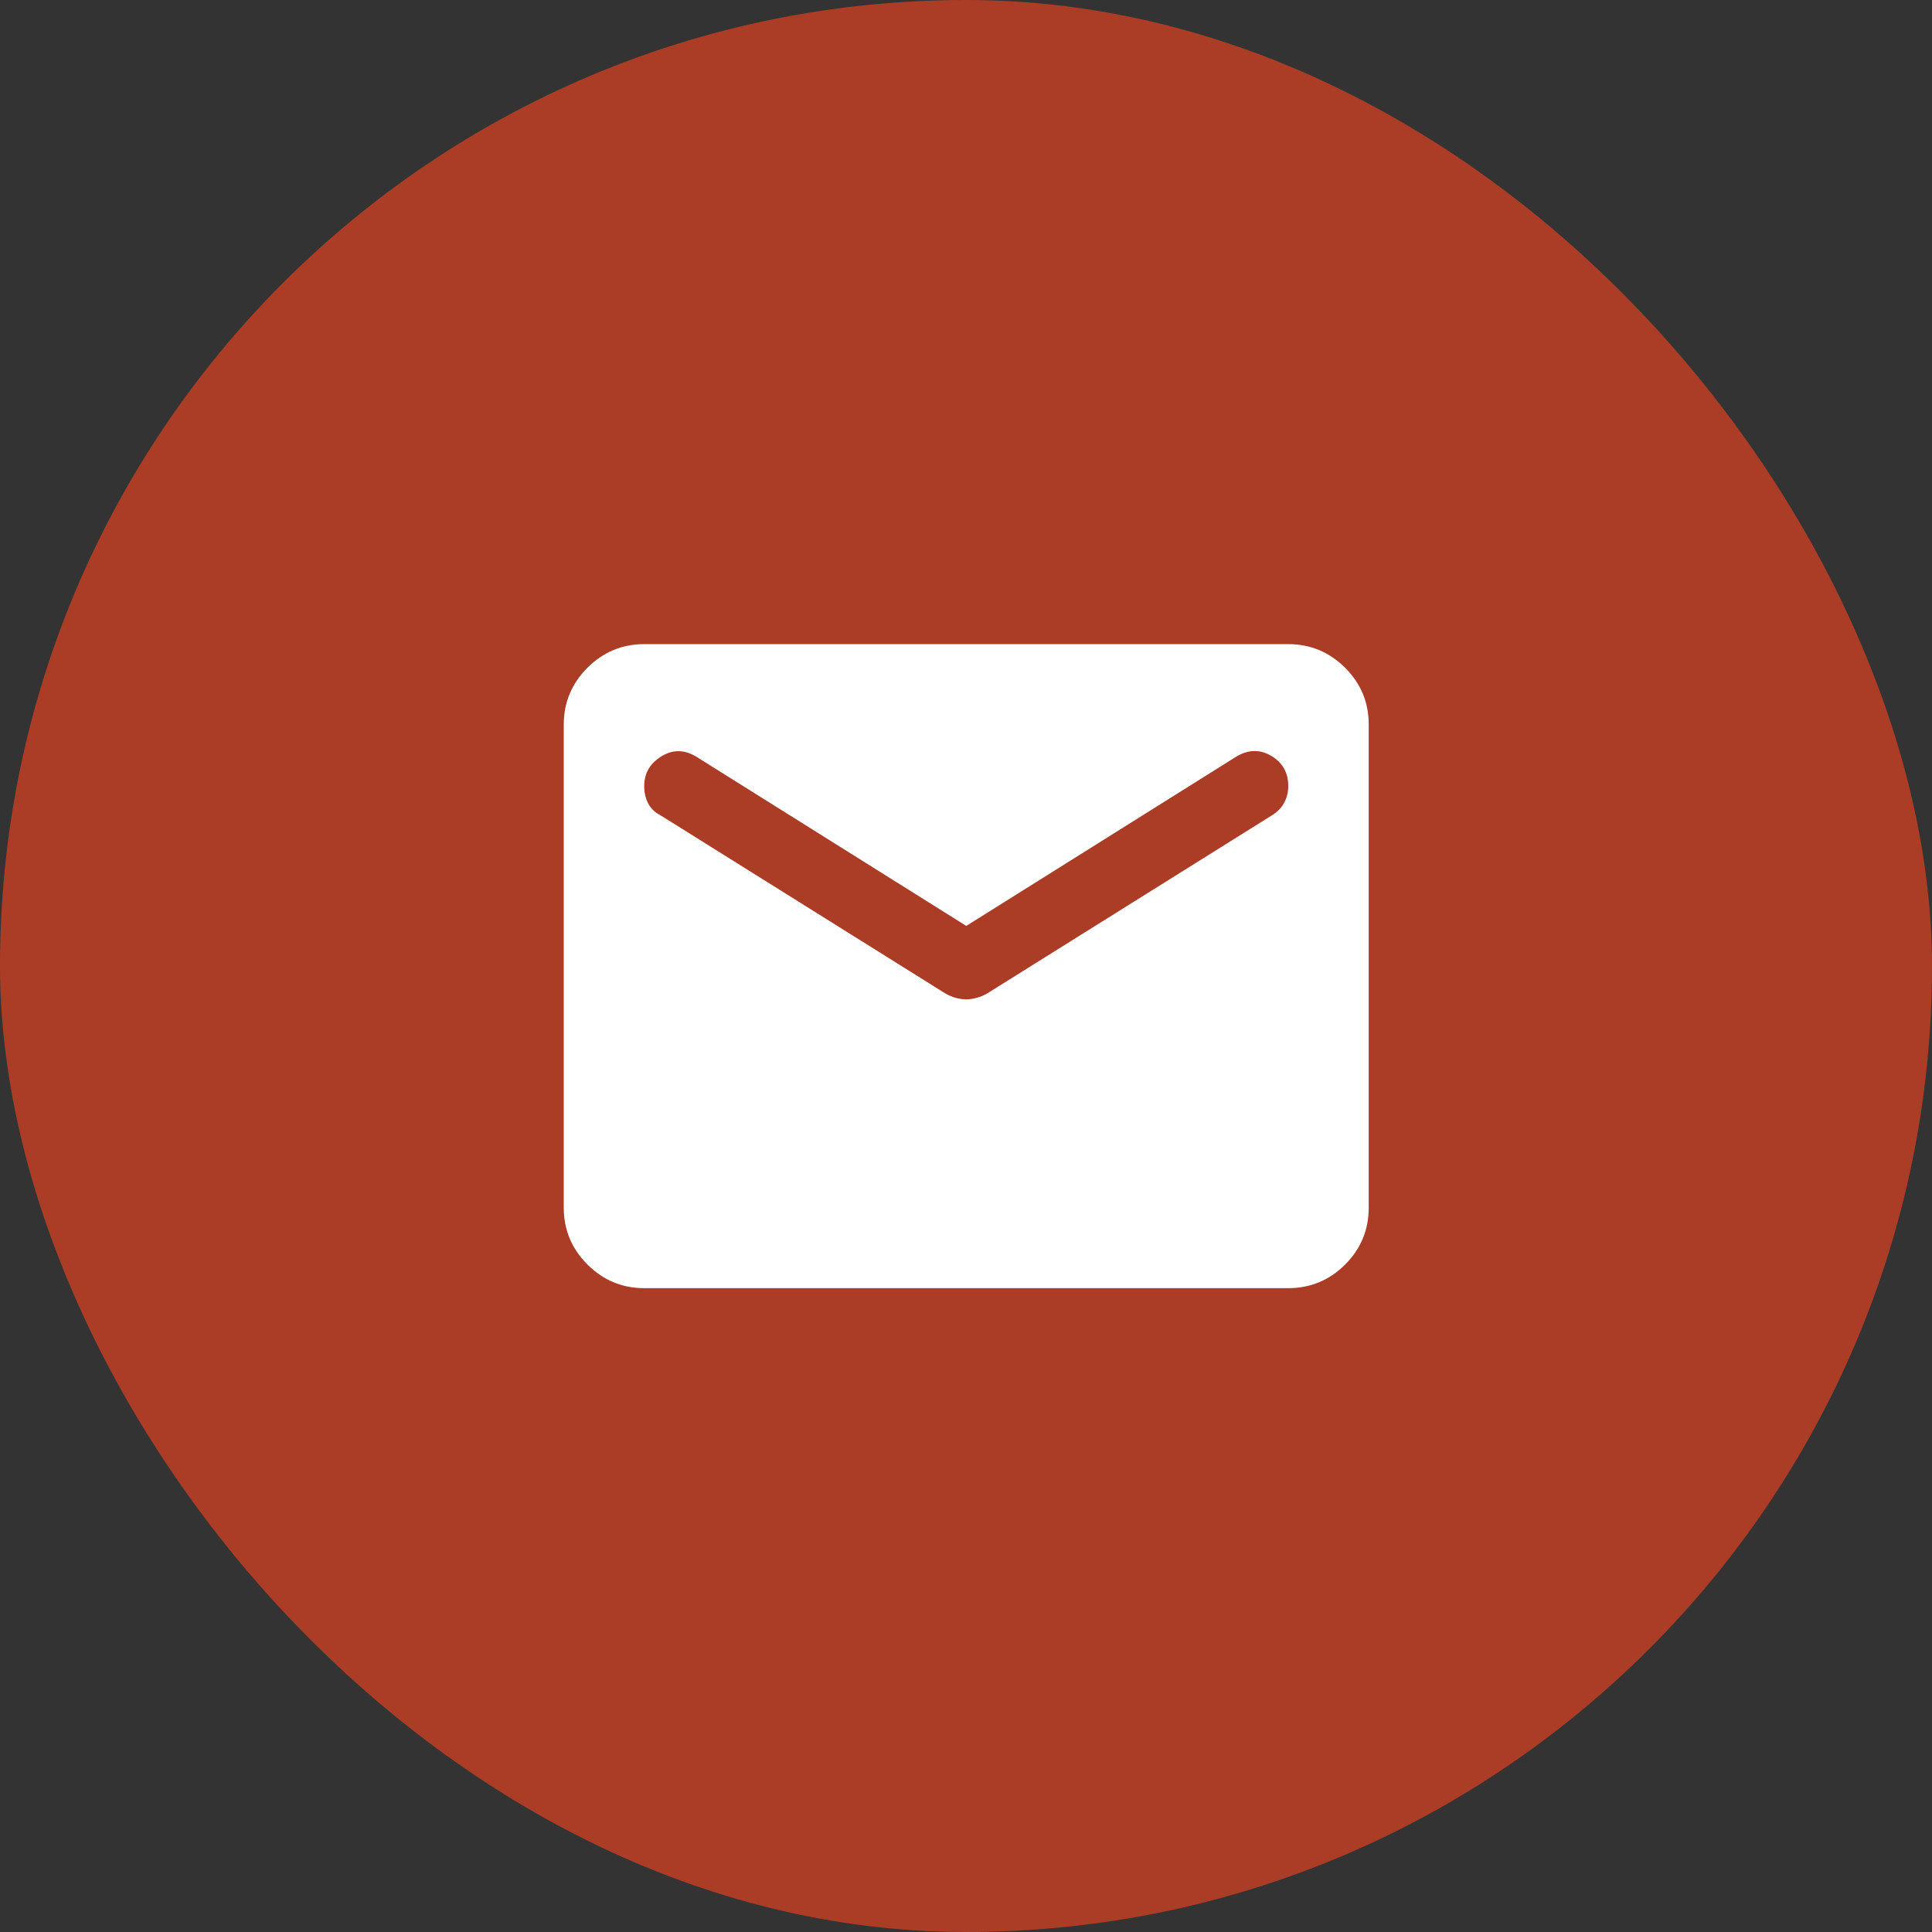
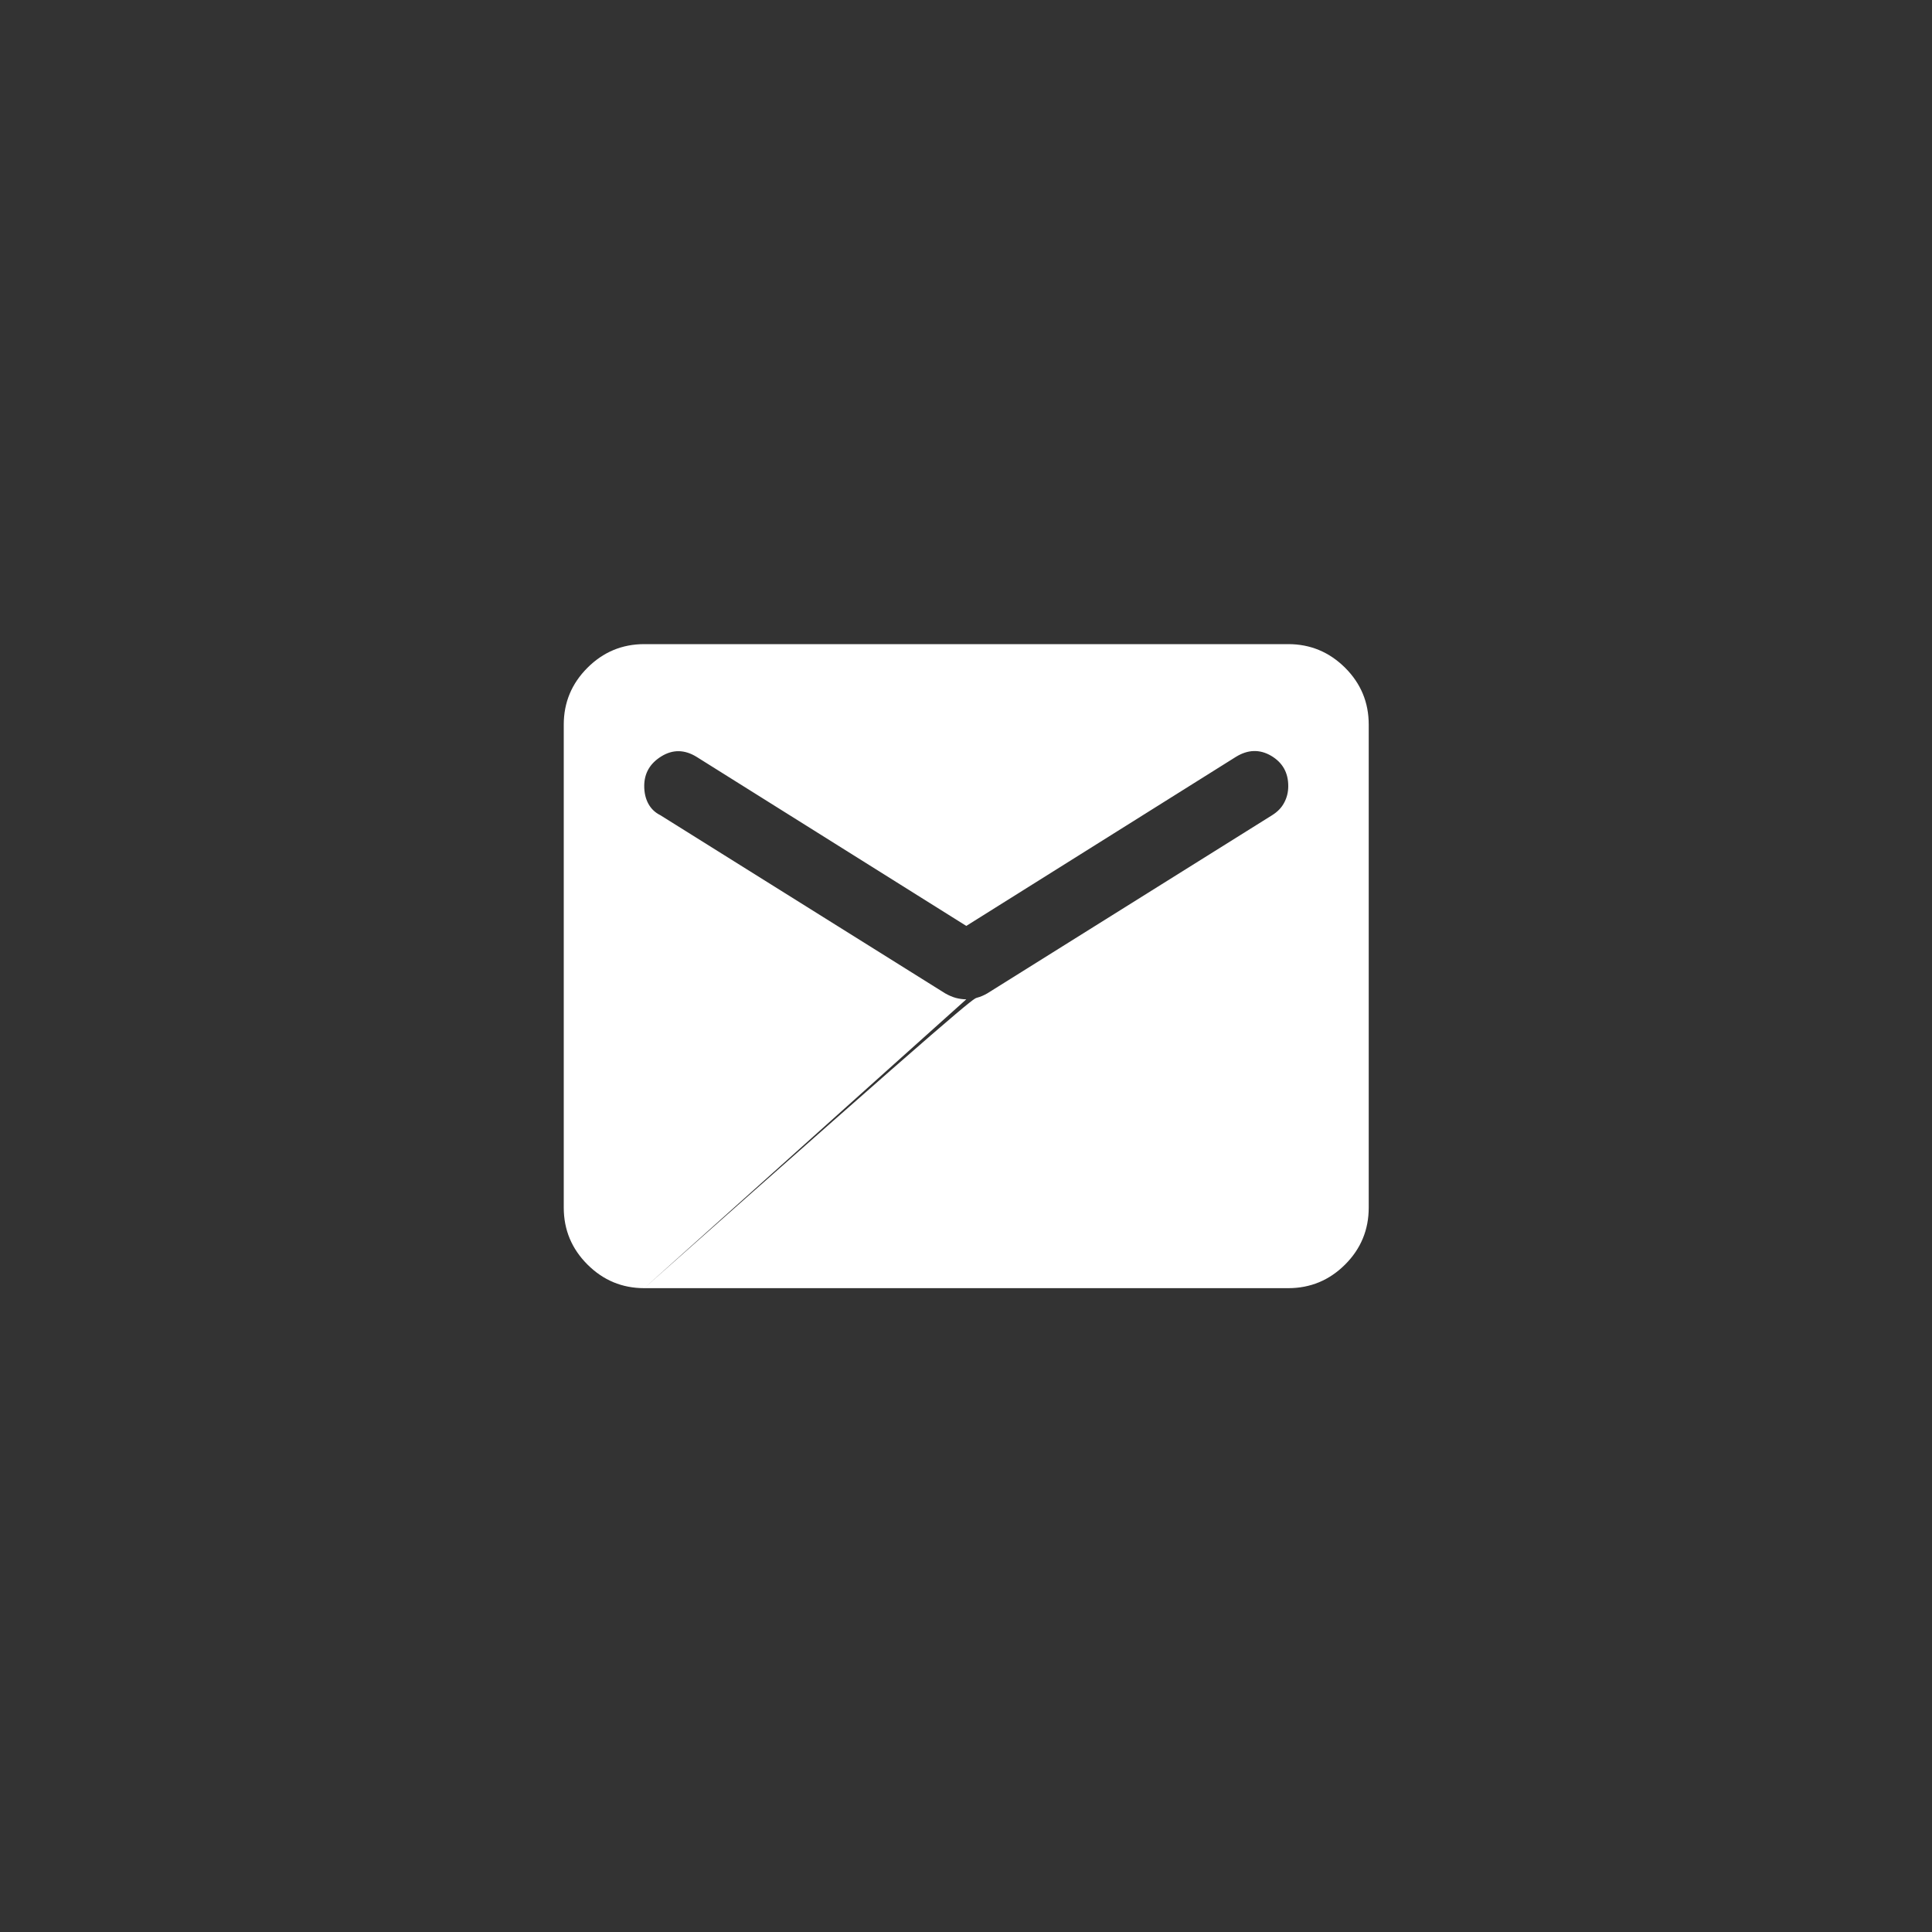
<svg xmlns="http://www.w3.org/2000/svg" width="20" height="20" viewBox="0 0 20 20" fill="none">
  <rect x="0" y="0" width="20" height="20" fill="#333333" stroke="none" />
-   <rect width="20" height="20" rx="10" fill="#AB3C26" />
-   <path d="M6.669 13.335C6.44 13.335 6.244 13.253 6.081 13.09C5.918 12.927 5.836 12.731 5.836 12.501V7.501C5.836 7.272 5.918 7.076 6.081 6.913C6.244 6.75 6.44 6.668 6.669 6.668H13.336C13.565 6.668 13.761 6.75 13.925 6.913C14.088 7.076 14.169 7.272 14.169 7.501V12.501C14.169 12.73 14.088 12.927 13.925 13.09C13.762 13.253 13.565 13.335 13.336 13.335H6.669ZM10.003 10.345C10.037 10.345 10.074 10.34 10.112 10.329C10.15 10.319 10.187 10.303 10.221 10.283L13.169 8.439C13.225 8.404 13.267 8.361 13.294 8.309C13.322 8.257 13.336 8.2 13.336 8.137C13.336 7.998 13.277 7.894 13.159 7.824C13.041 7.755 12.919 7.758 12.794 7.835L10.003 9.585L7.211 7.835C7.086 7.758 6.964 7.757 6.846 7.83C6.728 7.903 6.669 8.005 6.669 8.137C6.669 8.206 6.683 8.267 6.711 8.319C6.739 8.371 6.78 8.411 6.836 8.439L9.784 10.283C9.819 10.303 9.855 10.319 9.893 10.33C9.932 10.34 9.968 10.345 10.003 10.345Z" fill="white" />
+   <path d="M6.669 13.335C6.44 13.335 6.244 13.253 6.081 13.09C5.918 12.927 5.836 12.731 5.836 12.501V7.501C5.836 7.272 5.918 7.076 6.081 6.913C6.244 6.75 6.44 6.668 6.669 6.668H13.336C13.565 6.668 13.761 6.75 13.925 6.913C14.088 7.076 14.169 7.272 14.169 7.501V12.501C14.169 12.73 14.088 12.927 13.925 13.09C13.762 13.253 13.565 13.335 13.336 13.335H6.669ZC10.037 10.345 10.074 10.34 10.112 10.329C10.15 10.319 10.187 10.303 10.221 10.283L13.169 8.439C13.225 8.404 13.267 8.361 13.294 8.309C13.322 8.257 13.336 8.2 13.336 8.137C13.336 7.998 13.277 7.894 13.159 7.824C13.041 7.755 12.919 7.758 12.794 7.835L10.003 9.585L7.211 7.835C7.086 7.758 6.964 7.757 6.846 7.83C6.728 7.903 6.669 8.005 6.669 8.137C6.669 8.206 6.683 8.267 6.711 8.319C6.739 8.371 6.78 8.411 6.836 8.439L9.784 10.283C9.819 10.303 9.855 10.319 9.893 10.33C9.932 10.34 9.968 10.345 10.003 10.345Z" fill="white" />
</svg>